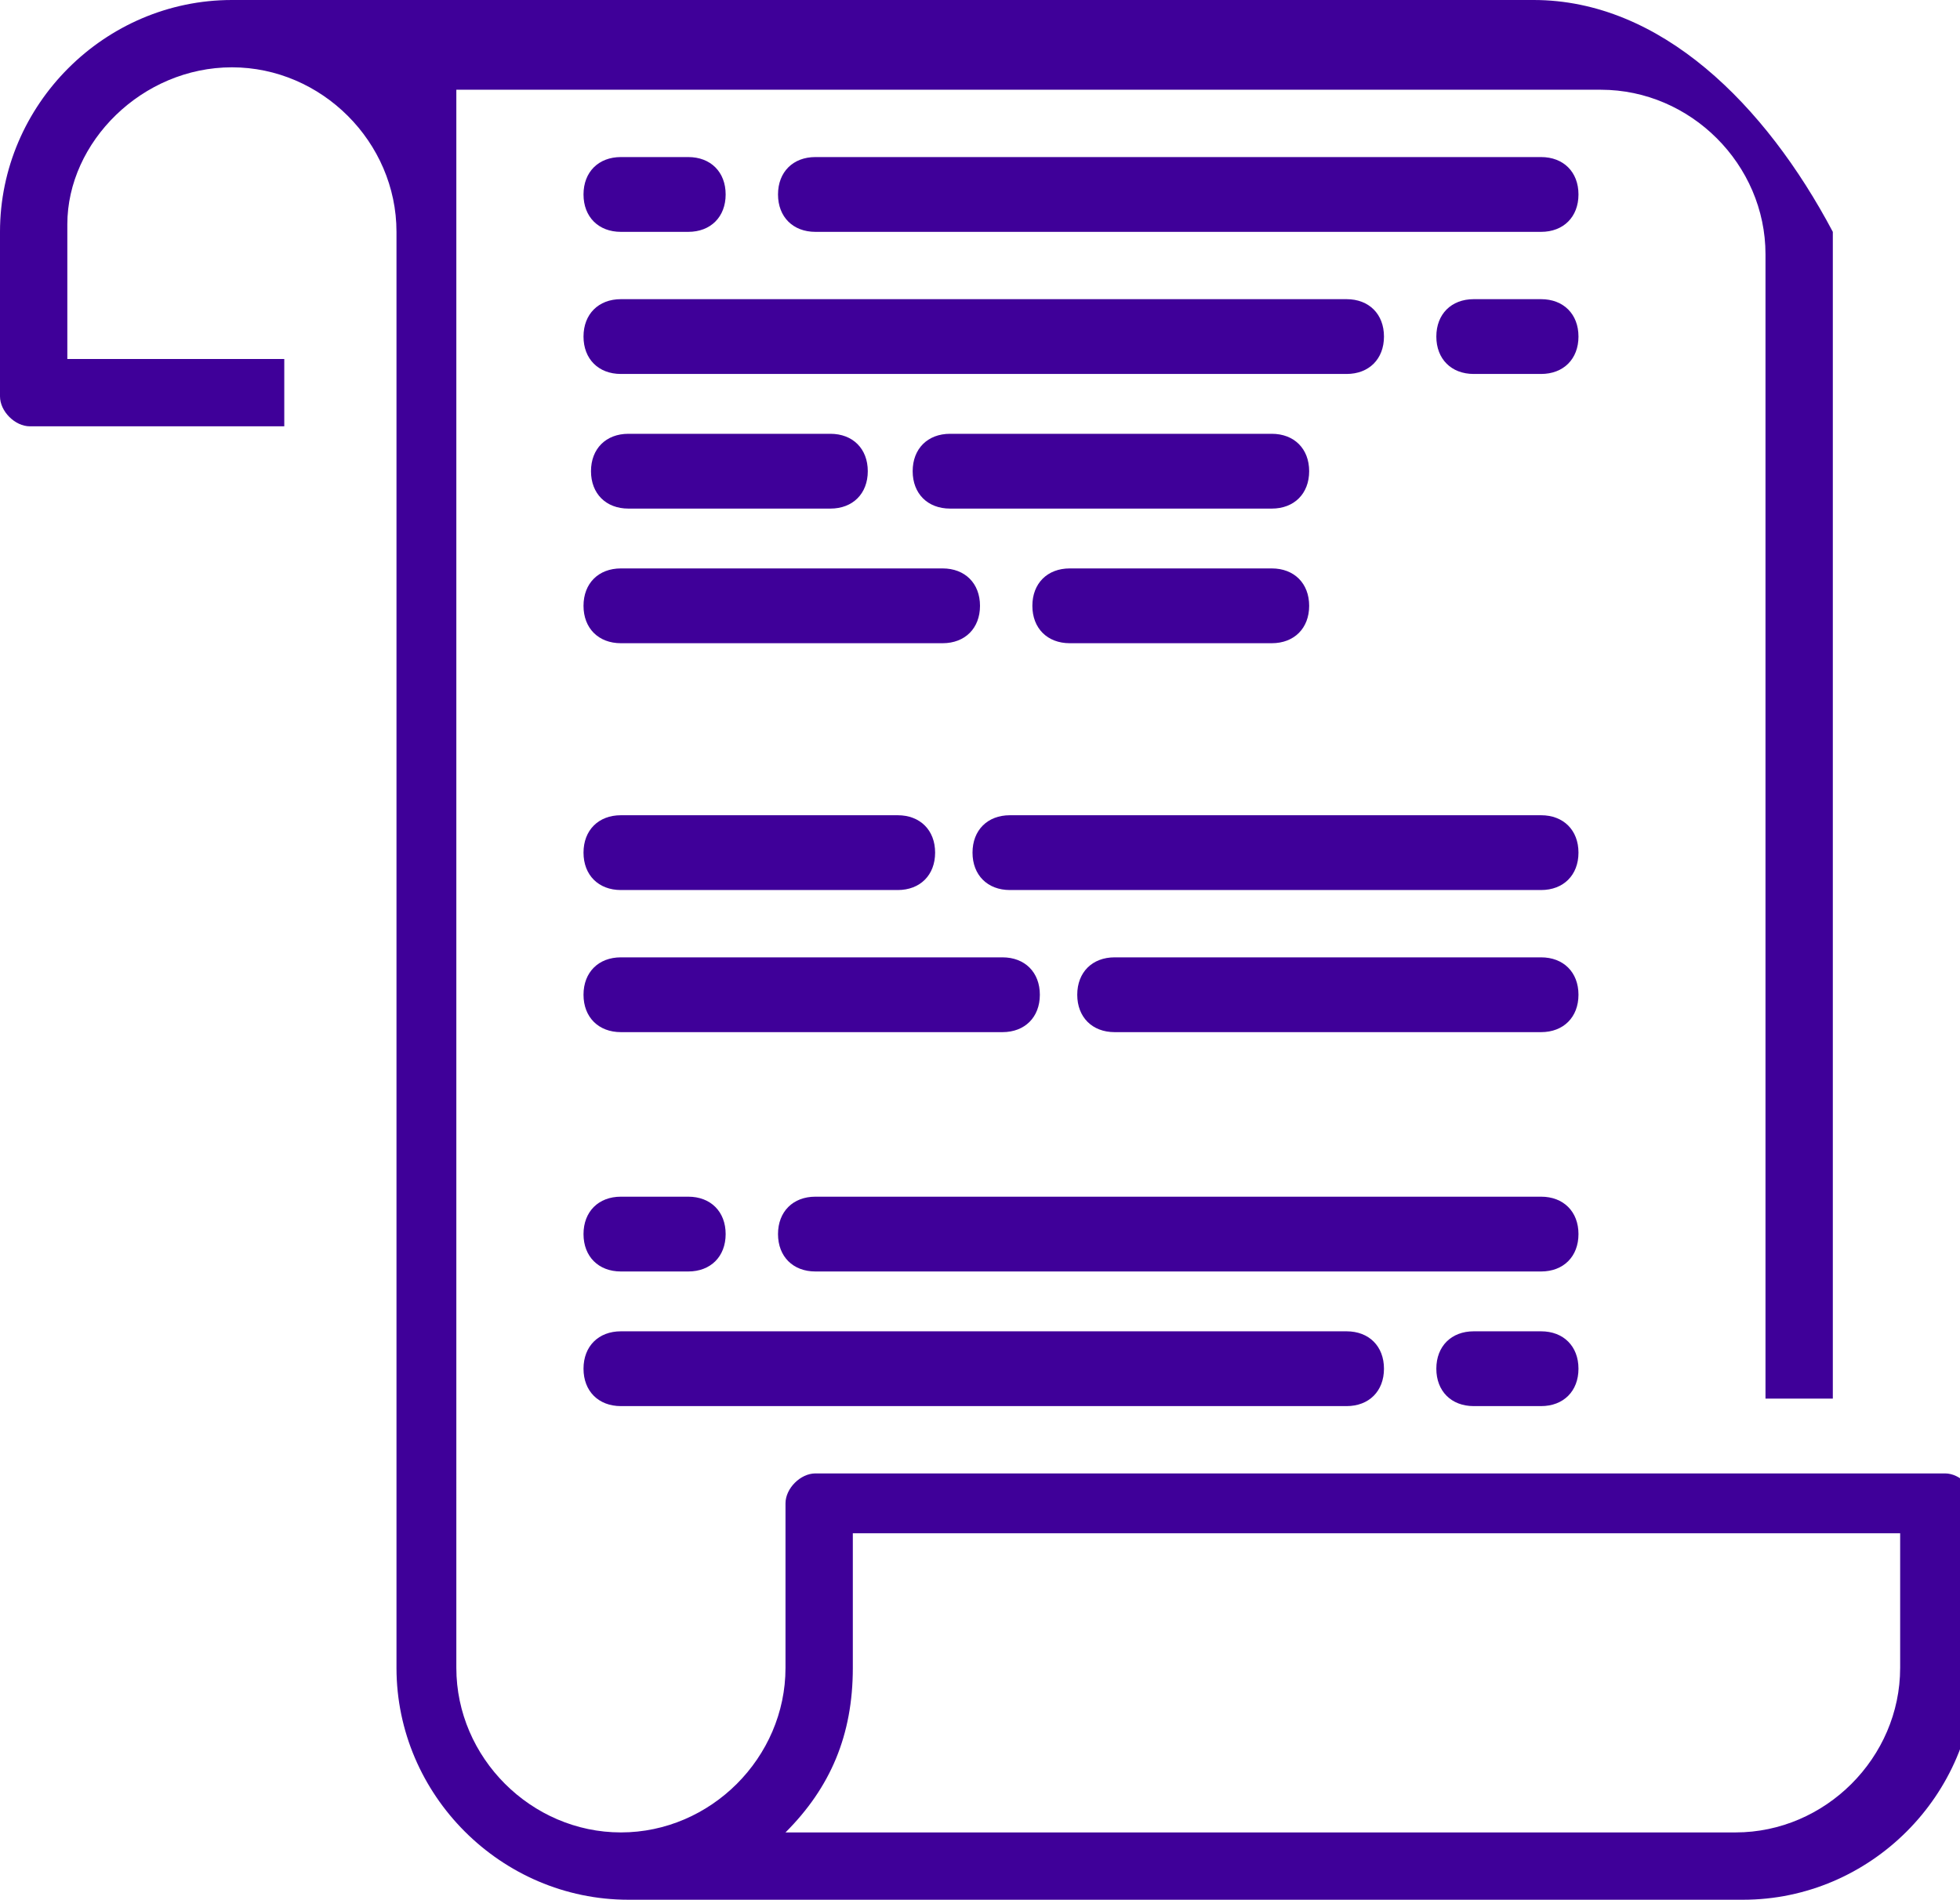
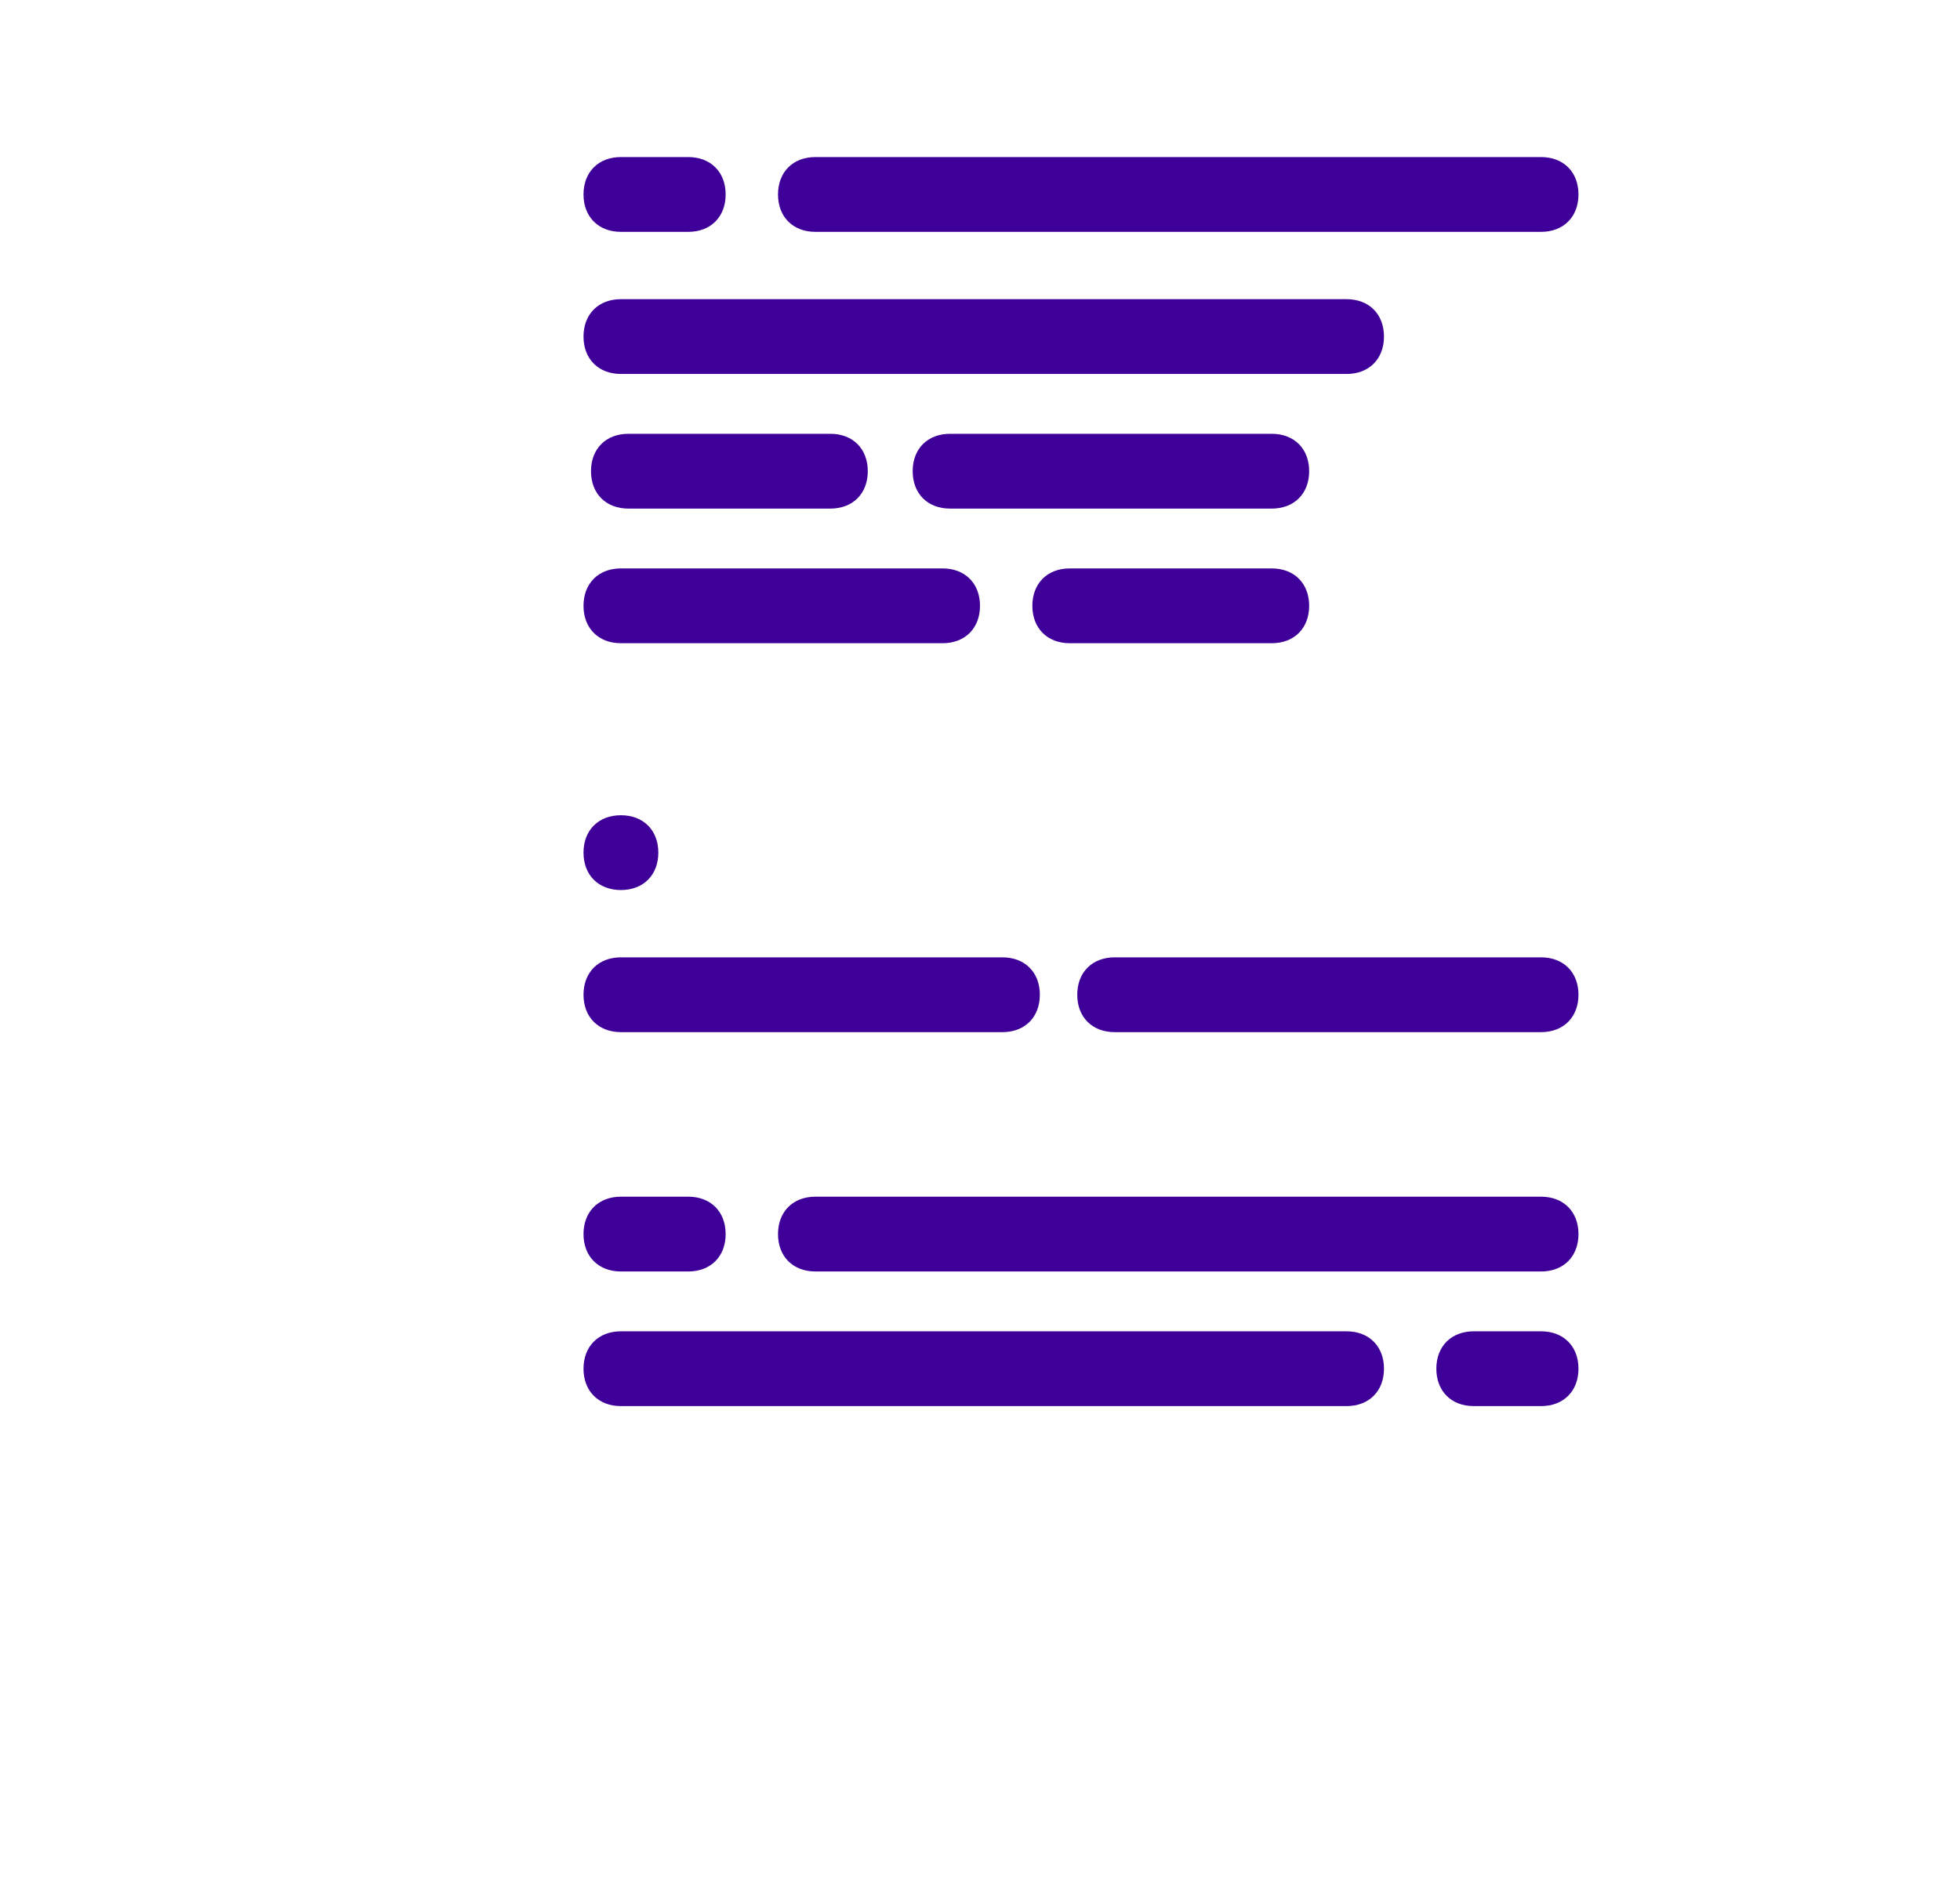
<svg xmlns="http://www.w3.org/2000/svg" id="Layer_1" version="1.1" viewBox="0 0 26.2 25.4">
  <defs>
    <style>
      .st0 {
        fill: #3f0099;
      }
    </style>
  </defs>
-   <path class="st0" d="M25.8,19.7h-14.9c-.2,0-.4.2-.4.4v2.2c0,1.2-1,2.2-2.2,2.2s-2.2-1-2.2-2.2V3.1c0-.1,0-.2,0-.3,0,0,0,0,0-.1,0,0,0-.1,0-.2,0,0,0,0,0-.1,0,0,0-.1,0-.2,0,0,0,0,0-.1,0,0,0-.1,0-.1,0,0,0,0,0-.1s0,0,0-.1c0,0,0,0,0-.1,0,0,0,0,0-.1,0,0,0,0,0-.1s0,0,0-.1c0,0,0,0,0-.1,0,0,0,0,0-.1h15.3c1.2,0,2.2,1,2.2,2.2v15.3h.9V3.1C23.6,1.4,22.2,0,20.5,0H3.1C1.4,0,0,1.4,0,3.1v2.2c0,.2.2.4.4.4h3.4v-.9H.9v-1.8C.9,1.9,1.9.9,3.1.9s2.2,1,2.2,2.2v19.2c0,1.7,1.4,3.1,3.1,3.1h14.9c1.7,0,3.1-1.4,3.1-3.1v-2.2c0-.2-.2-.4-.4-.4h0ZM25.4,22.3c0,1.2-1,2.2-2.2,2.2h-12.7c.6-.6.9-1.3.9-2.2v-1.8h14s0,1.8,0,1.8Z" />
  <g>
    <path class="st0" d="M20.6,3.1h-9.7c-.3,0-.5-.2-.5-.5s.2-.5.5-.5h9.7c.3,0,.5.2.5.5s-.2.5-.5.5Z" />
    <path class="st0" d="M9.2,3.1h-.9c-.3,0-.5-.2-.5-.5s.2-.5.5-.5h.9c.3,0,.5.2.5.5s-.2.5-.5.5Z" />
  </g>
  <g>
-     <path class="st0" d="M20.6,11.9h-7.1c-.3,0-.5-.2-.5-.5s.2-.5.5-.5h7.1c.3,0,.5.2.5.5s-.2.5-.5.5Z" />
-     <path class="st0" d="M12,11.9h-3.7c-.3,0-.5-.2-.5-.5s.2-.5.5-.5h3.7c.3,0,.5.2.5.5s-.2.5-.5.5Z" />
+     <path class="st0" d="M12,11.9h-3.7c-.3,0-.5-.2-.5-.5s.2-.5.5-.5c.3,0,.5.2.5.5s-.2.5-.5.5Z" />
  </g>
  <path class="st0" d="M20.6,13.8h-5.7c-.3,0-.5-.2-.5-.5s.2-.5.5-.5h5.7c.3,0,.5.2.5.5s-.2.5-.5.5Z" />
  <path class="st0" d="M13.4,13.8h-5.1c-.3,0-.5-.2-.5-.5s.2-.5.5-.5h5.1c.3,0,.5.2.5.5s-.2.5-.5.5Z" />
  <g>
    <path class="st0" d="M17,6.8h-4.3c-.3,0-.5-.2-.5-.5s.2-.5.5-.5h4.3c.3,0,.5.2.5.5s-.2.5-.5.5Z" />
    <path class="st0" d="M11.1,6.8h-2.7c-.3,0-.5-.2-.5-.5s.2-.5.5-.5h2.7c.3,0,.5.2.5.5s-.2.5-.5.5Z" />
  </g>
  <g>
    <path class="st0" d="M12.6,8.6h-4.3c-.3,0-.5-.2-.5-.5s.2-.5.5-.5h4.3c.3,0,.5.2.5.5s-.2.5-.5.5Z" />
    <path class="st0" d="M17,8.6h-2.7c-.3,0-.5-.2-.5-.5s.2-.5.5-.5h2.7c.3,0,.5.2.5.5s-.2.5-.5.5Z" />
  </g>
  <g>
    <path class="st0" d="M18,5h-9.7c-.3,0-.5-.2-.5-.5s.2-.5.5-.5h9.7c.3,0,.5.2.5.5s-.2.5-.5.5h0Z" />
-     <path class="st0" d="M20.6,5h-.9c-.3,0-.5-.2-.5-.5s.2-.5.5-.5h.9c.3,0,.5.2.5.5s-.2.5-.5.5Z" />
  </g>
  <g>
    <path class="st0" d="M20.6,17h-9.7c-.3,0-.5-.2-.5-.5s.2-.5.5-.5h9.7c.3,0,.5.2.5.5s-.2.5-.5.5Z" />
    <path class="st0" d="M9.2,17h-.9c-.3,0-.5-.2-.5-.5s.2-.5.5-.5h.9c.3,0,.5.2.5.5s-.2.5-.5.5Z" />
  </g>
  <g>
    <path class="st0" d="M18,18.8h-9.7c-.3,0-.5-.2-.5-.5s.2-.5.5-.5h9.7c.3,0,.5.2.5.5s-.2.5-.5.5h0Z" />
    <path class="st0" d="M20.6,18.8h-.9c-.3,0-.5-.2-.5-.5s.2-.5.5-.5h.9c.3,0,.5.2.5.5s-.2.5-.5.5Z" />
  </g>
</svg>